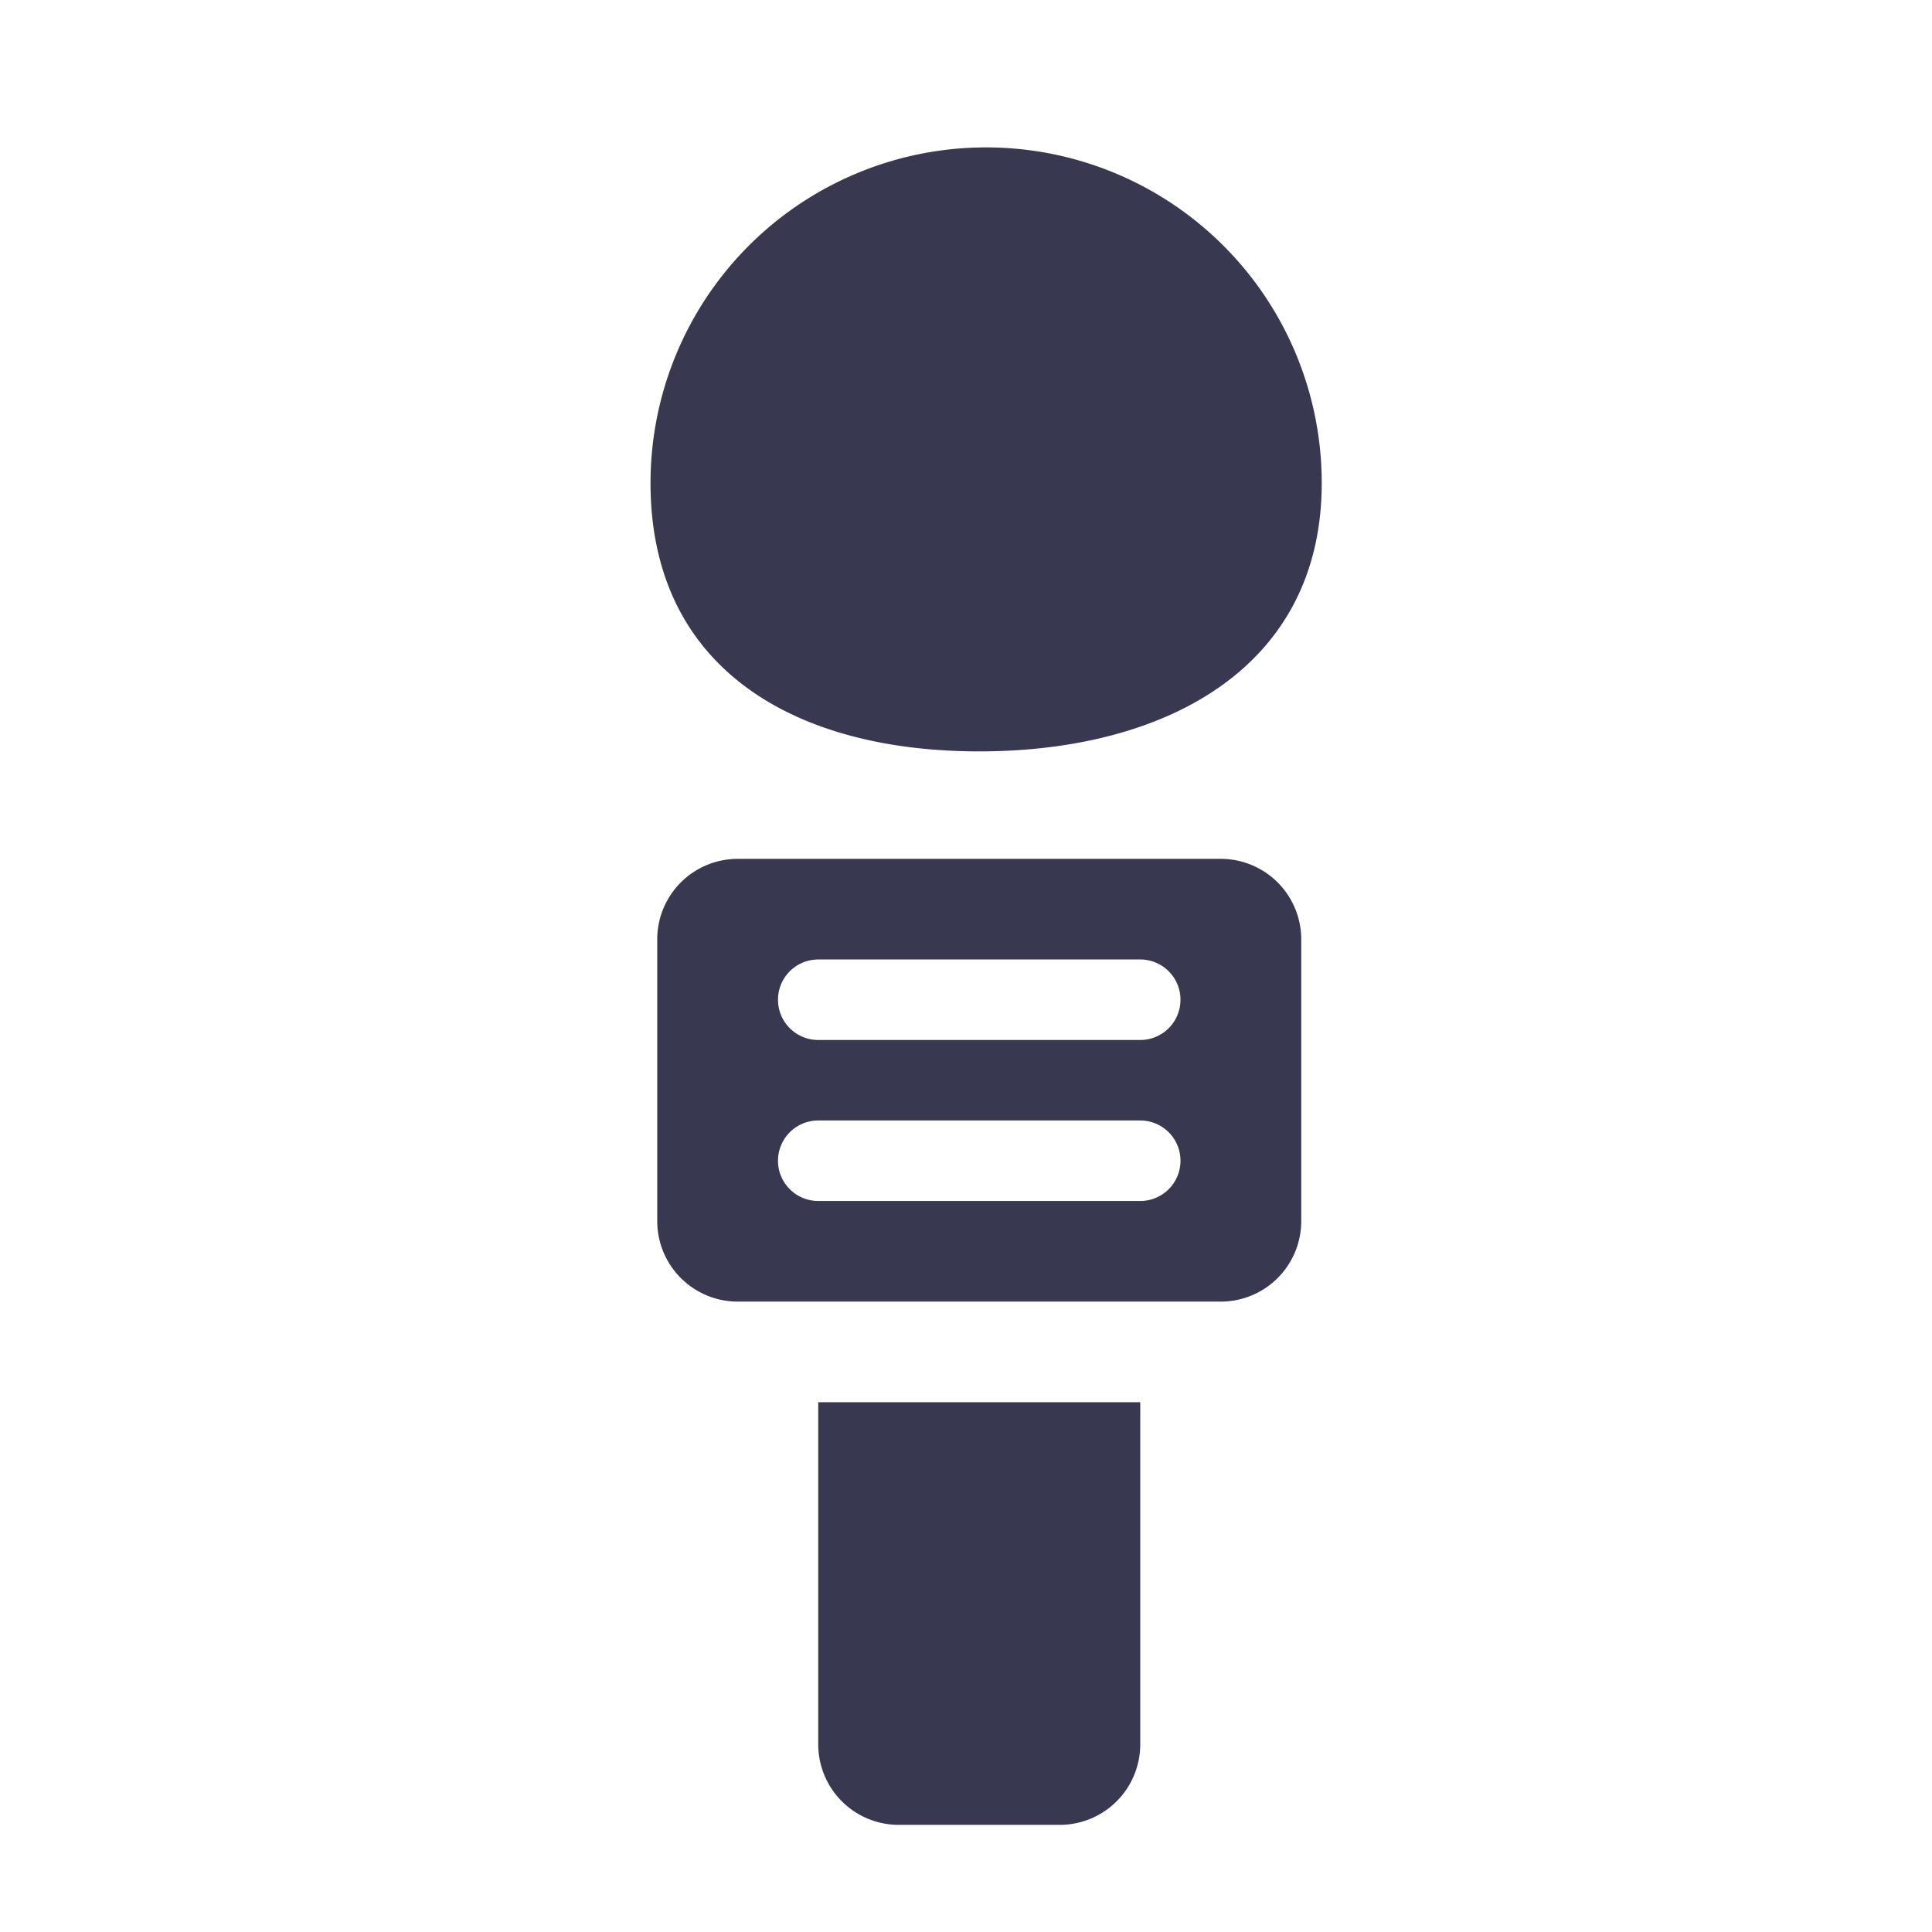
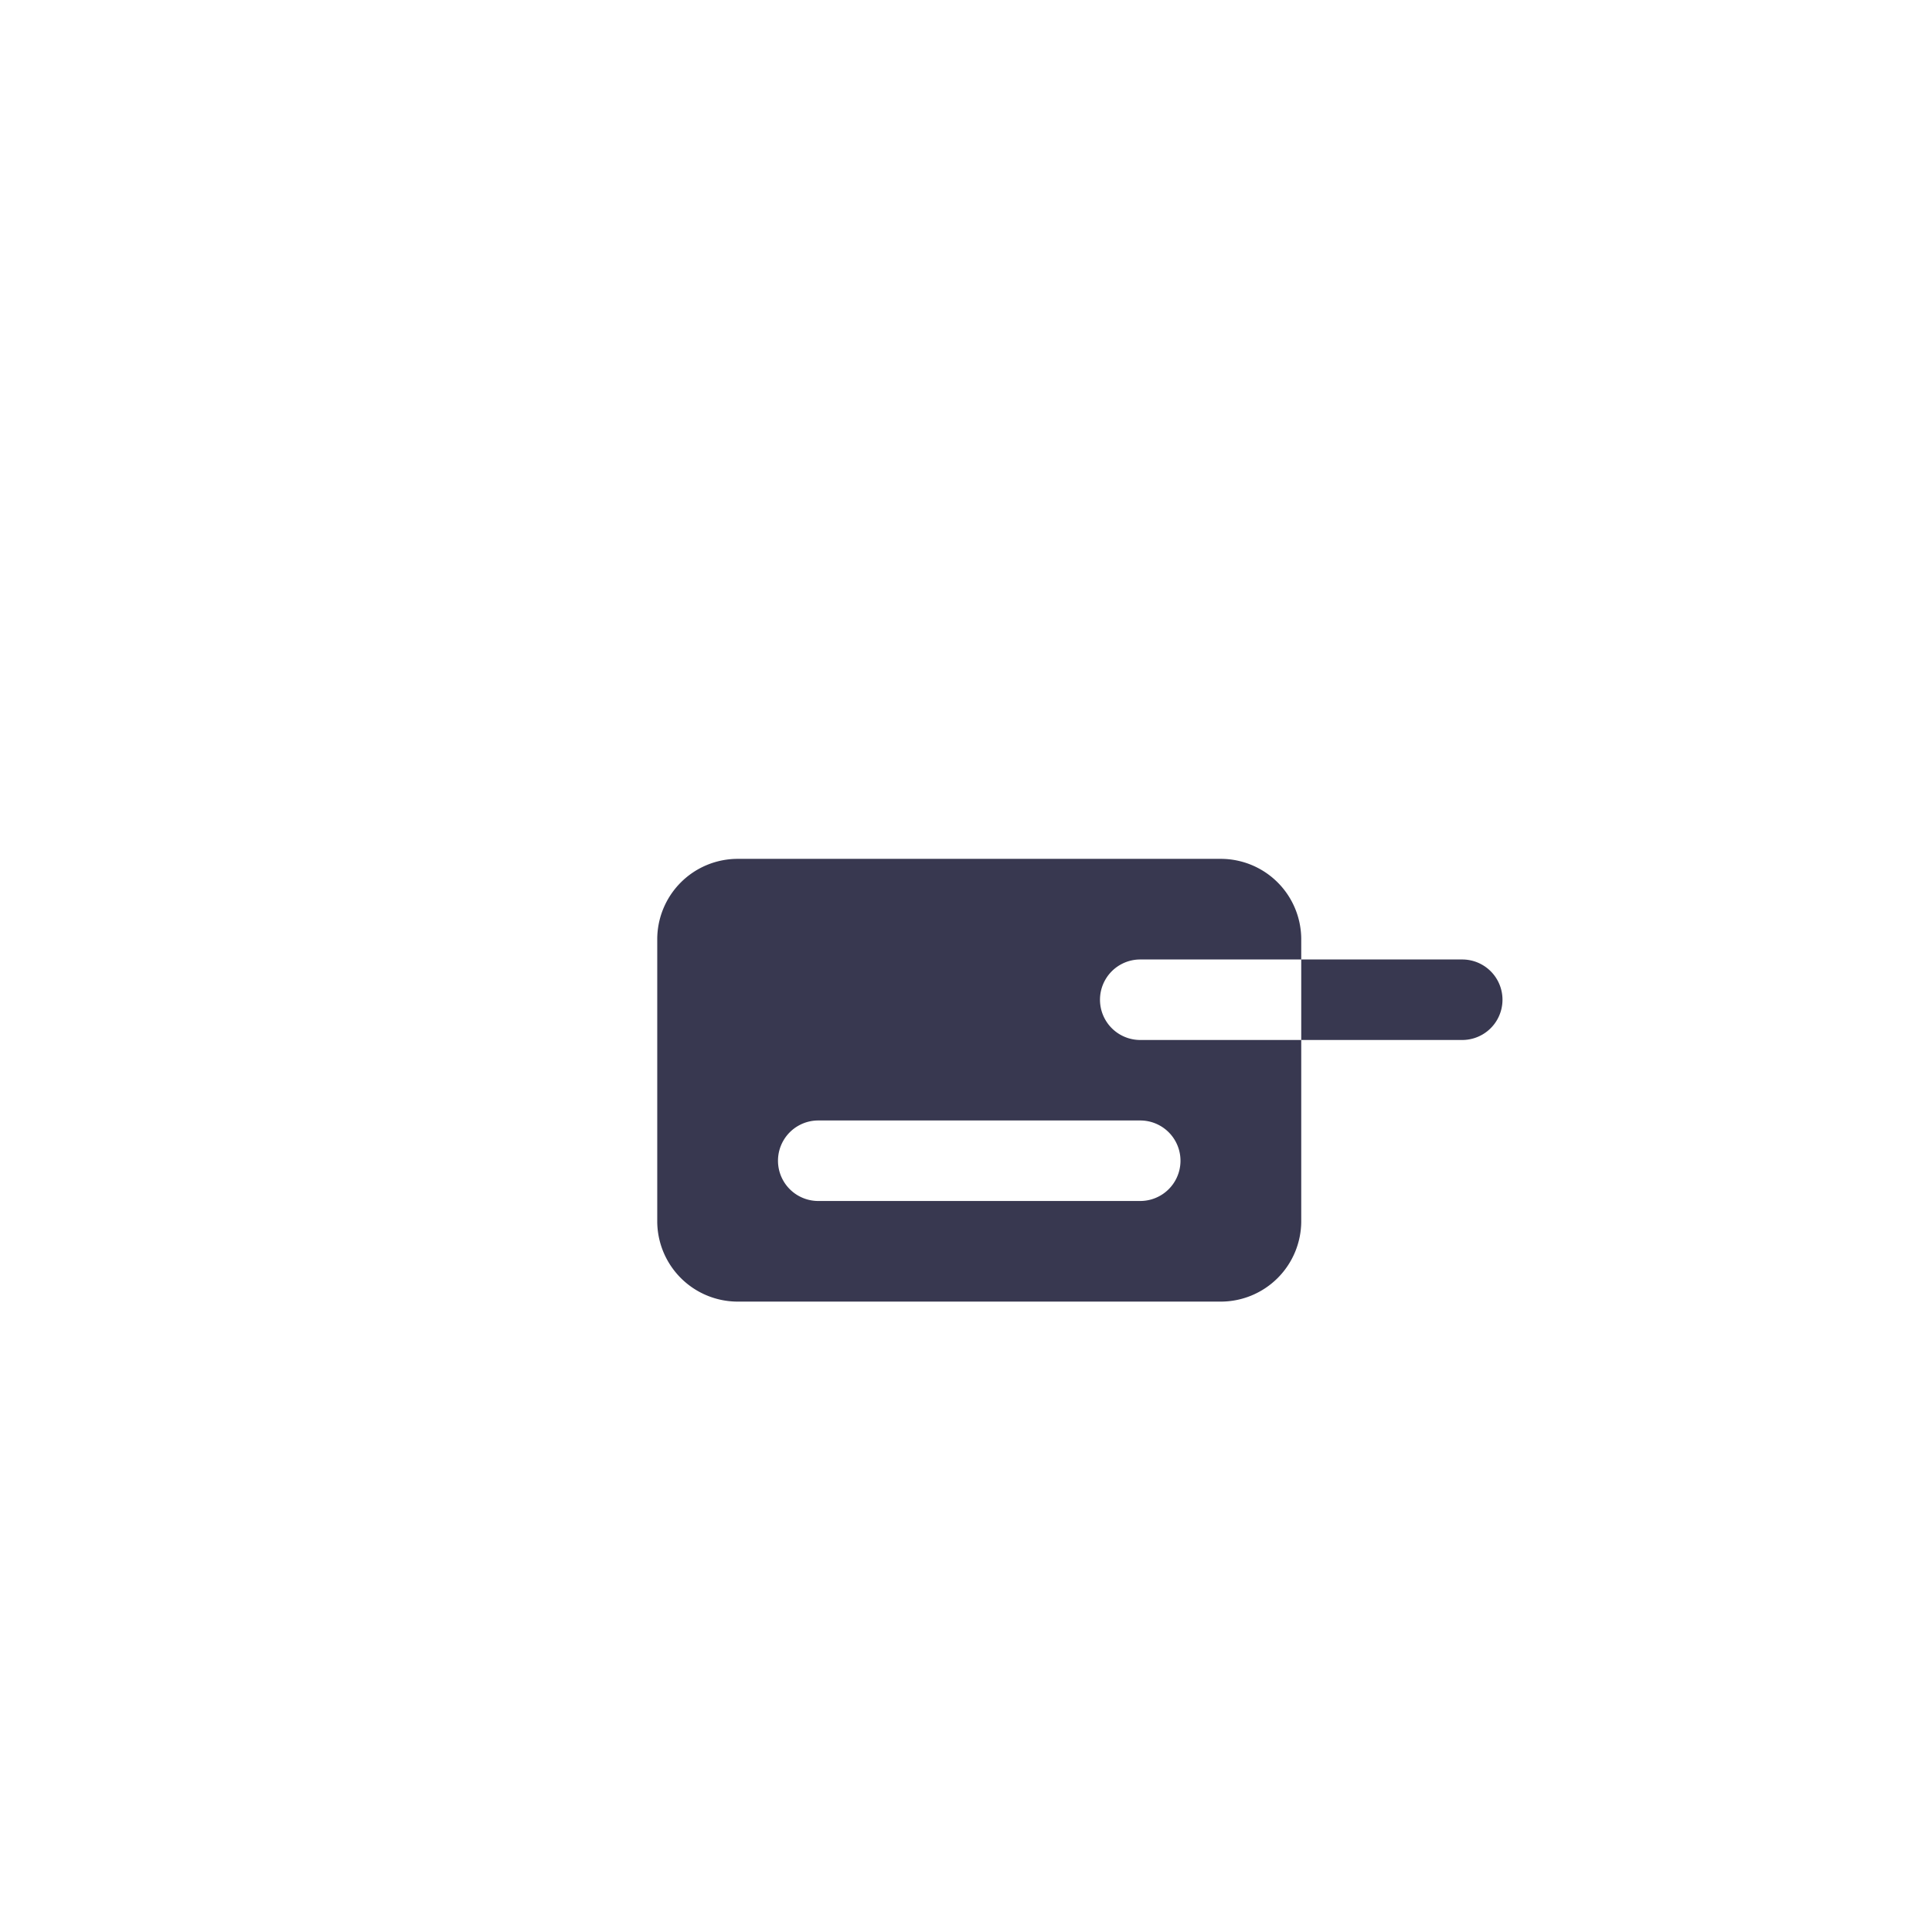
<svg xmlns="http://www.w3.org/2000/svg" width="48" height="48" viewBox="0 0 48 48">
  <g id="icon-comment" transform="translate(-98 -234)">
    <g id="grid">
-       <rect id="長方形_49" data-name="長方形 49" width="48" height="48" transform="translate(98 234)" fill="#fff" />
-     </g>
+       </g>
    <g id="icons">
      <g id="グループ_175" data-name="グループ 175">
        <g id="グループ_174" data-name="グループ 174">
-           <path id="パス_258" data-name="パス 258" d="M118.329,277.338a2,2,0,0,0,2,2h4a2,2,0,0,0,2-2v-8.5h-8Zm4.171-39.676A8.338,8.338,0,0,0,114.162,246c0,4.6,3.562,6.668,8.167,6.668s8.509-2.063,8.509-6.668A8.338,8.338,0,0,0,122.5,237.662Z" fill="#383850" />
-           <path id="パス_259" data-name="パス 259" d="M128.329,255.338h-12a2,2,0,0,0-2,2v7a2,2,0,0,0,2,2h12a2,2,0,0,0,2-2v-7A2,2,0,0,0,128.329,255.338Zm-2,8.5h-8a1,1,0,0,1,0-2h8a1,1,0,0,1,0,2Zm0-4h-8a1,1,0,0,1,0-2h8a1,1,0,0,1,0,2Z" fill="#383850" />
+           <path id="パス_259" data-name="パス 259" d="M128.329,255.338h-12a2,2,0,0,0-2,2v7a2,2,0,0,0,2,2h12a2,2,0,0,0,2-2v-7A2,2,0,0,0,128.329,255.338Zm-2,8.5h-8a1,1,0,0,1,0-2h8a1,1,0,0,1,0,2Zm0-4a1,1,0,0,1,0-2h8a1,1,0,0,1,0,2Z" fill="#383850" />
        </g>
      </g>
    </g>
  </g>
</svg>